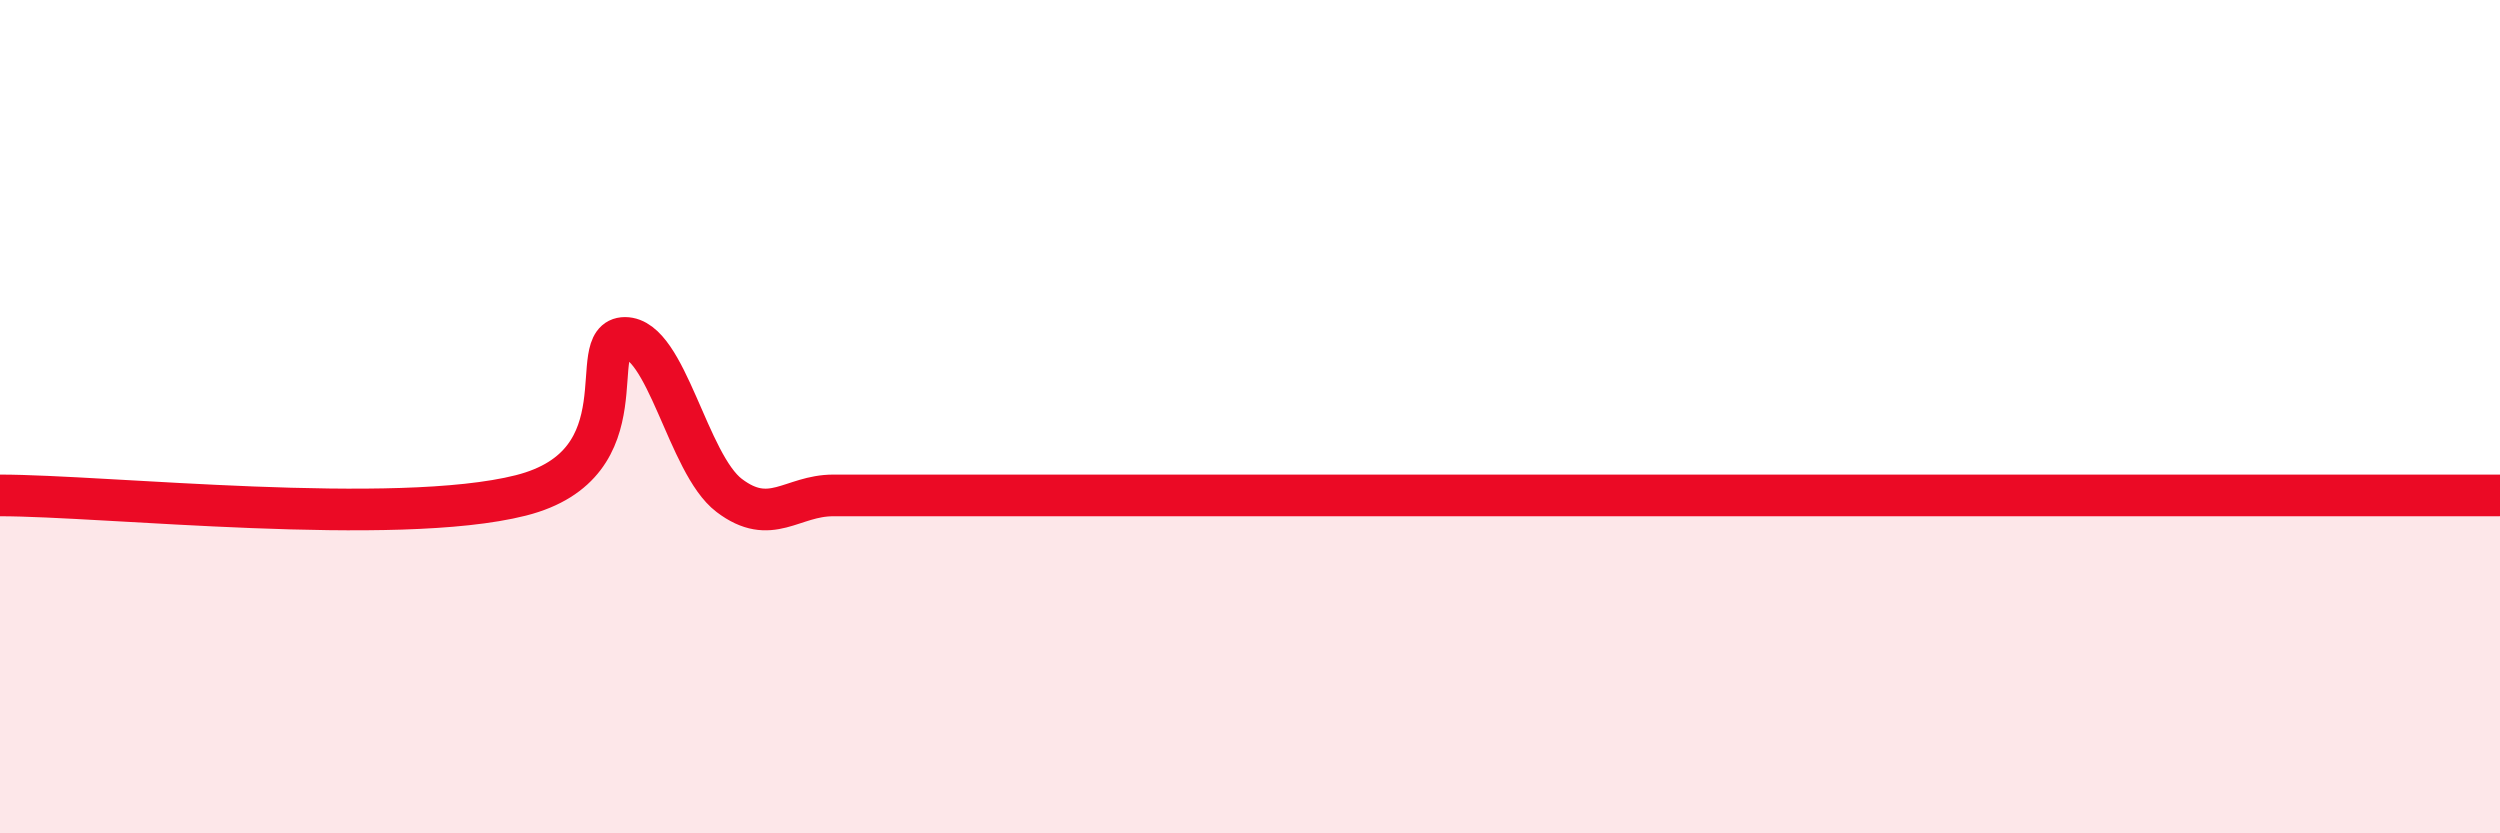
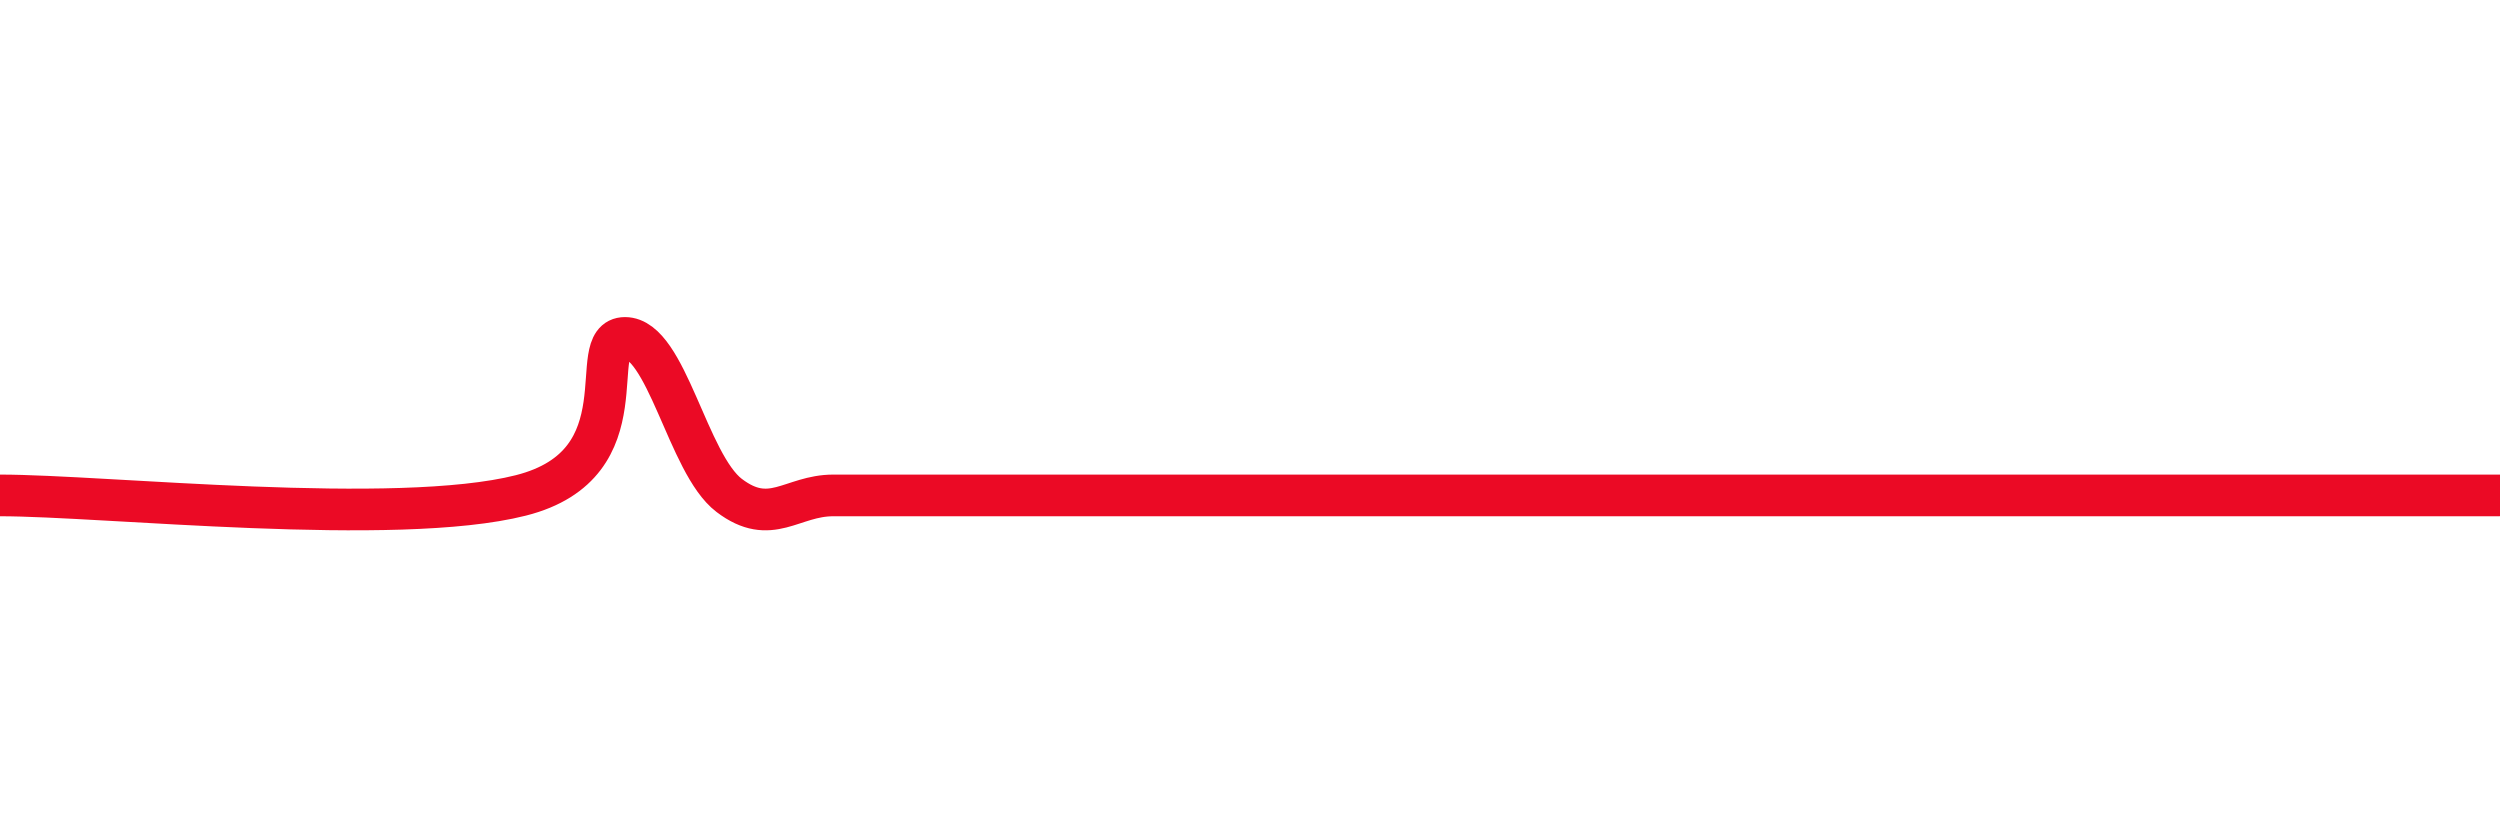
<svg xmlns="http://www.w3.org/2000/svg" width="60" height="20" viewBox="0 0 60 20">
-   <path d="M 0,11.89 C 2.5,11.89 9.5,12.65 12.5,11.89 C 15.5,11.13 14,8.11 15,8.11 C 16,8.11 16.5,11.13 17.5,11.89 C 18.5,12.65 19,11.89 20,11.89 C 21,11.89 21.5,11.89 22.5,11.89 C 23.5,11.89 24,11.89 25,11.89 C 26,11.89 26.5,11.89 27.5,11.89 C 28.5,11.89 29,11.89 30,11.89 C 31,11.89 31.5,11.89 32.5,11.89 C 33.5,11.89 34,11.89 35,11.89 C 36,11.89 36.5,11.89 37.5,11.89 C 38.5,11.89 39,11.89 40,11.89 C 41,11.89 41.5,11.89 42.5,11.89 C 43.5,11.89 44,11.89 45,11.89 C 46,11.89 46.5,11.89 47.5,11.89 C 48.5,11.89 49,11.89 50,11.89 C 51,11.89 51.5,11.89 52.5,11.89 C 53.5,11.89 54,11.89 55,11.89 C 56,11.89 56.5,11.89 57.5,11.89 C 58.5,11.89 59.5,11.89 60,11.89L60 20L0 20Z" fill="#EB0A25" opacity="0.1" stroke-linecap="round" stroke-linejoin="round" />
  <path d="M 0,11.89 C 2.5,11.89 9.5,12.65 12.5,11.89 C 15.5,11.13 14,8.11 15,8.11 C 16,8.11 16.5,11.13 17.5,11.89 C 18.5,12.65 19,11.89 20,11.89 C 21,11.89 21.5,11.89 22.5,11.89 C 23.5,11.89 24,11.89 25,11.89 C 26,11.89 26.5,11.89 27.5,11.89 C 28.5,11.89 29,11.89 30,11.89 C 31,11.89 31.5,11.89 32.5,11.89 C 33.5,11.89 34,11.89 35,11.89 C 36,11.89 36.5,11.89 37.5,11.89 C 38.5,11.89 39,11.89 40,11.89 C 41,11.89 41.5,11.89 42.5,11.89 C 43.5,11.89 44,11.89 45,11.89 C 46,11.89 46.5,11.89 47.5,11.89 C 48.5,11.89 49,11.89 50,11.89 C 51,11.89 51.5,11.89 52.5,11.89 C 53.5,11.89 54,11.89 55,11.89 C 56,11.89 56.5,11.89 57.5,11.89 C 58.5,11.89 59.5,11.89 60,11.89" stroke="#EB0A25" stroke-width="1" fill="none" stroke-linecap="round" stroke-linejoin="round" />
</svg>